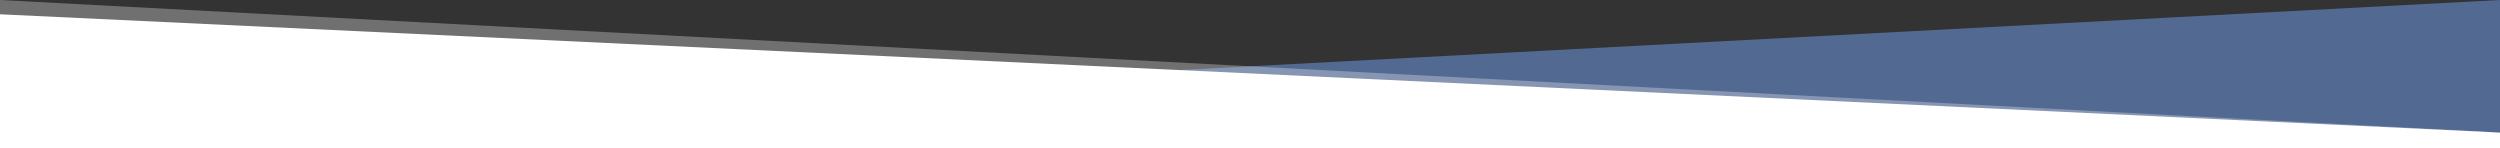
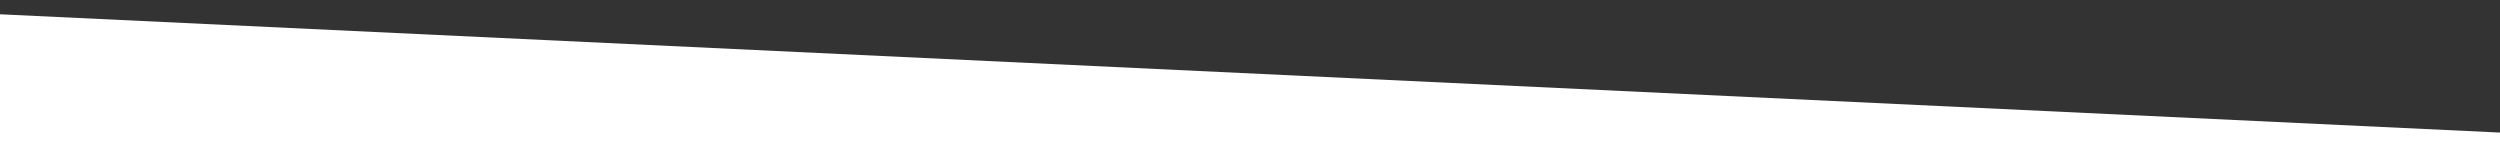
<svg xmlns="http://www.w3.org/2000/svg" version="1.1" id="Capa_1" x="0px" y="0px" viewBox="0 0 3500 207.5" style="enable-background:new 0 0 3500 207.5;" xml:space="preserve">
  <rect x="0" y="0" width="3500" height="207.5" fill="#333333" stroke="none" />
  <style type="text/css">
	.st0{opacity:0.75;fill:#5C7BB1;}
	.st1{opacity:0.3;fill:#FFFFFF;}
	.st2{fill:#FFFFFF;}
</style>
-   <polygon class="st0" points="3500,0 0,185.6 3500,185.6 " />
-   <polygon class="st1" points="0,0 3500,185.6 0,185.6 " />
  <polygon class="st2" points="3500,185.6 0,20 0,207.5 3500,207.5 " />
</svg>